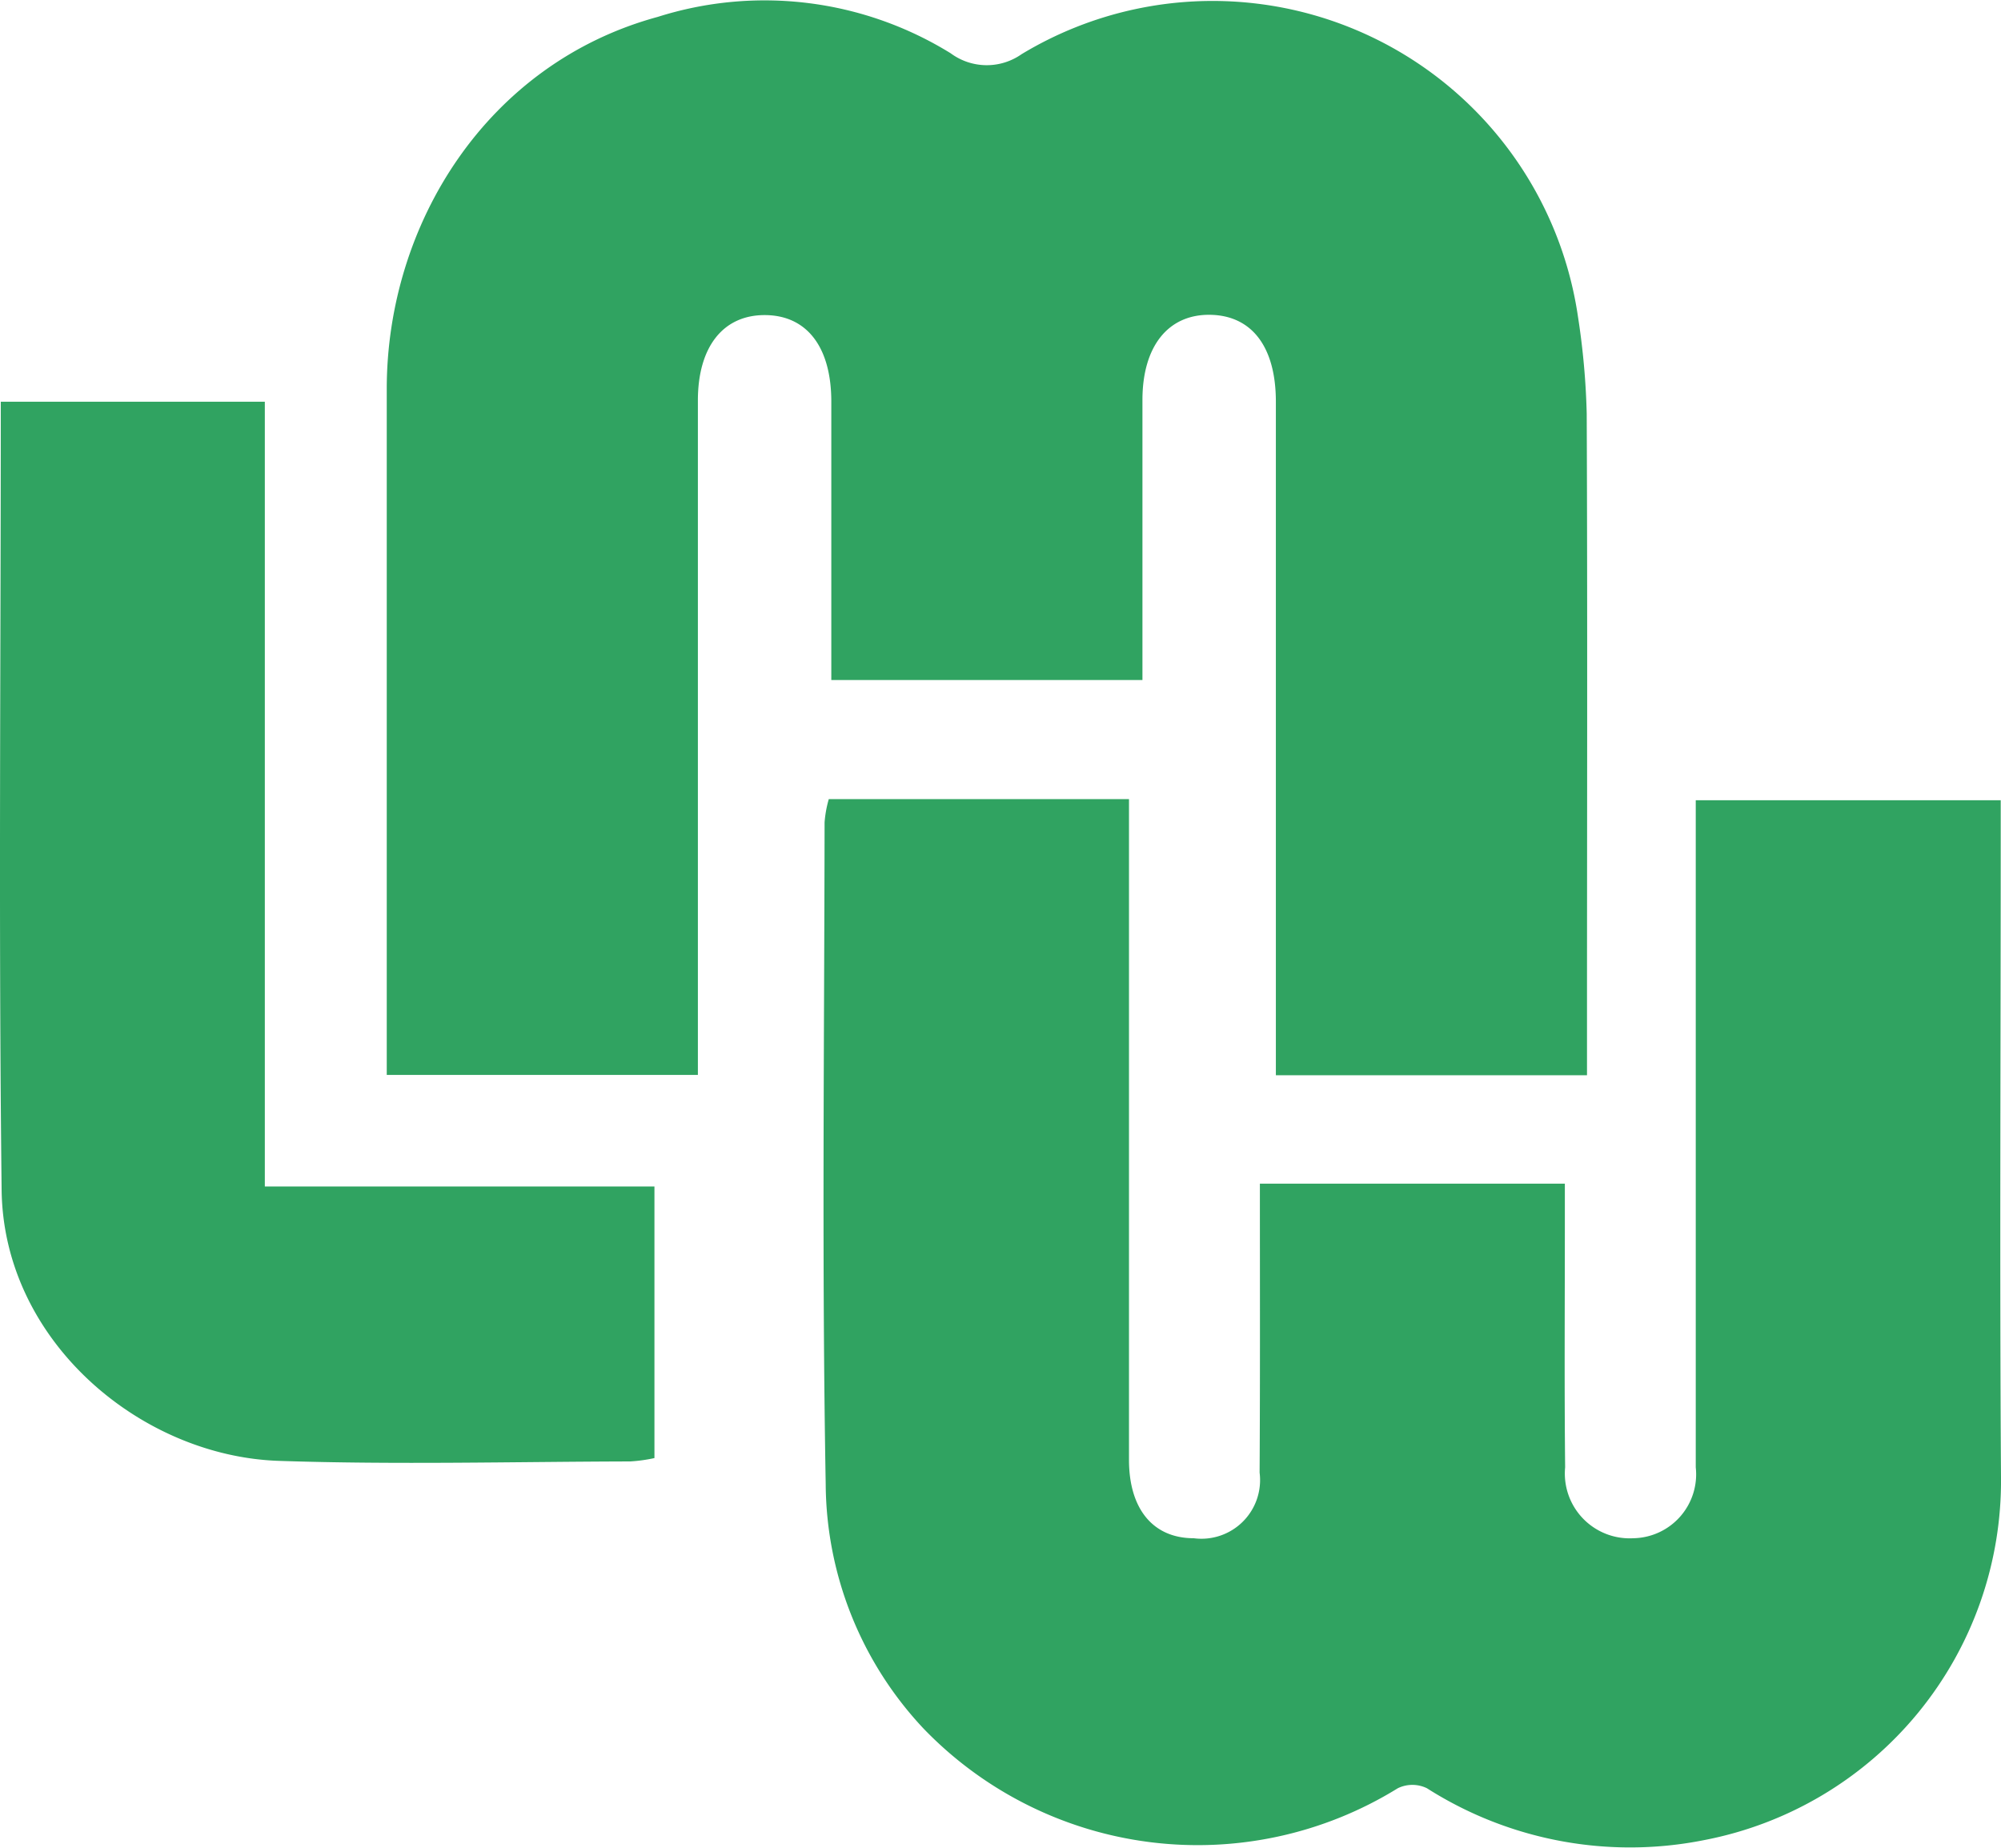
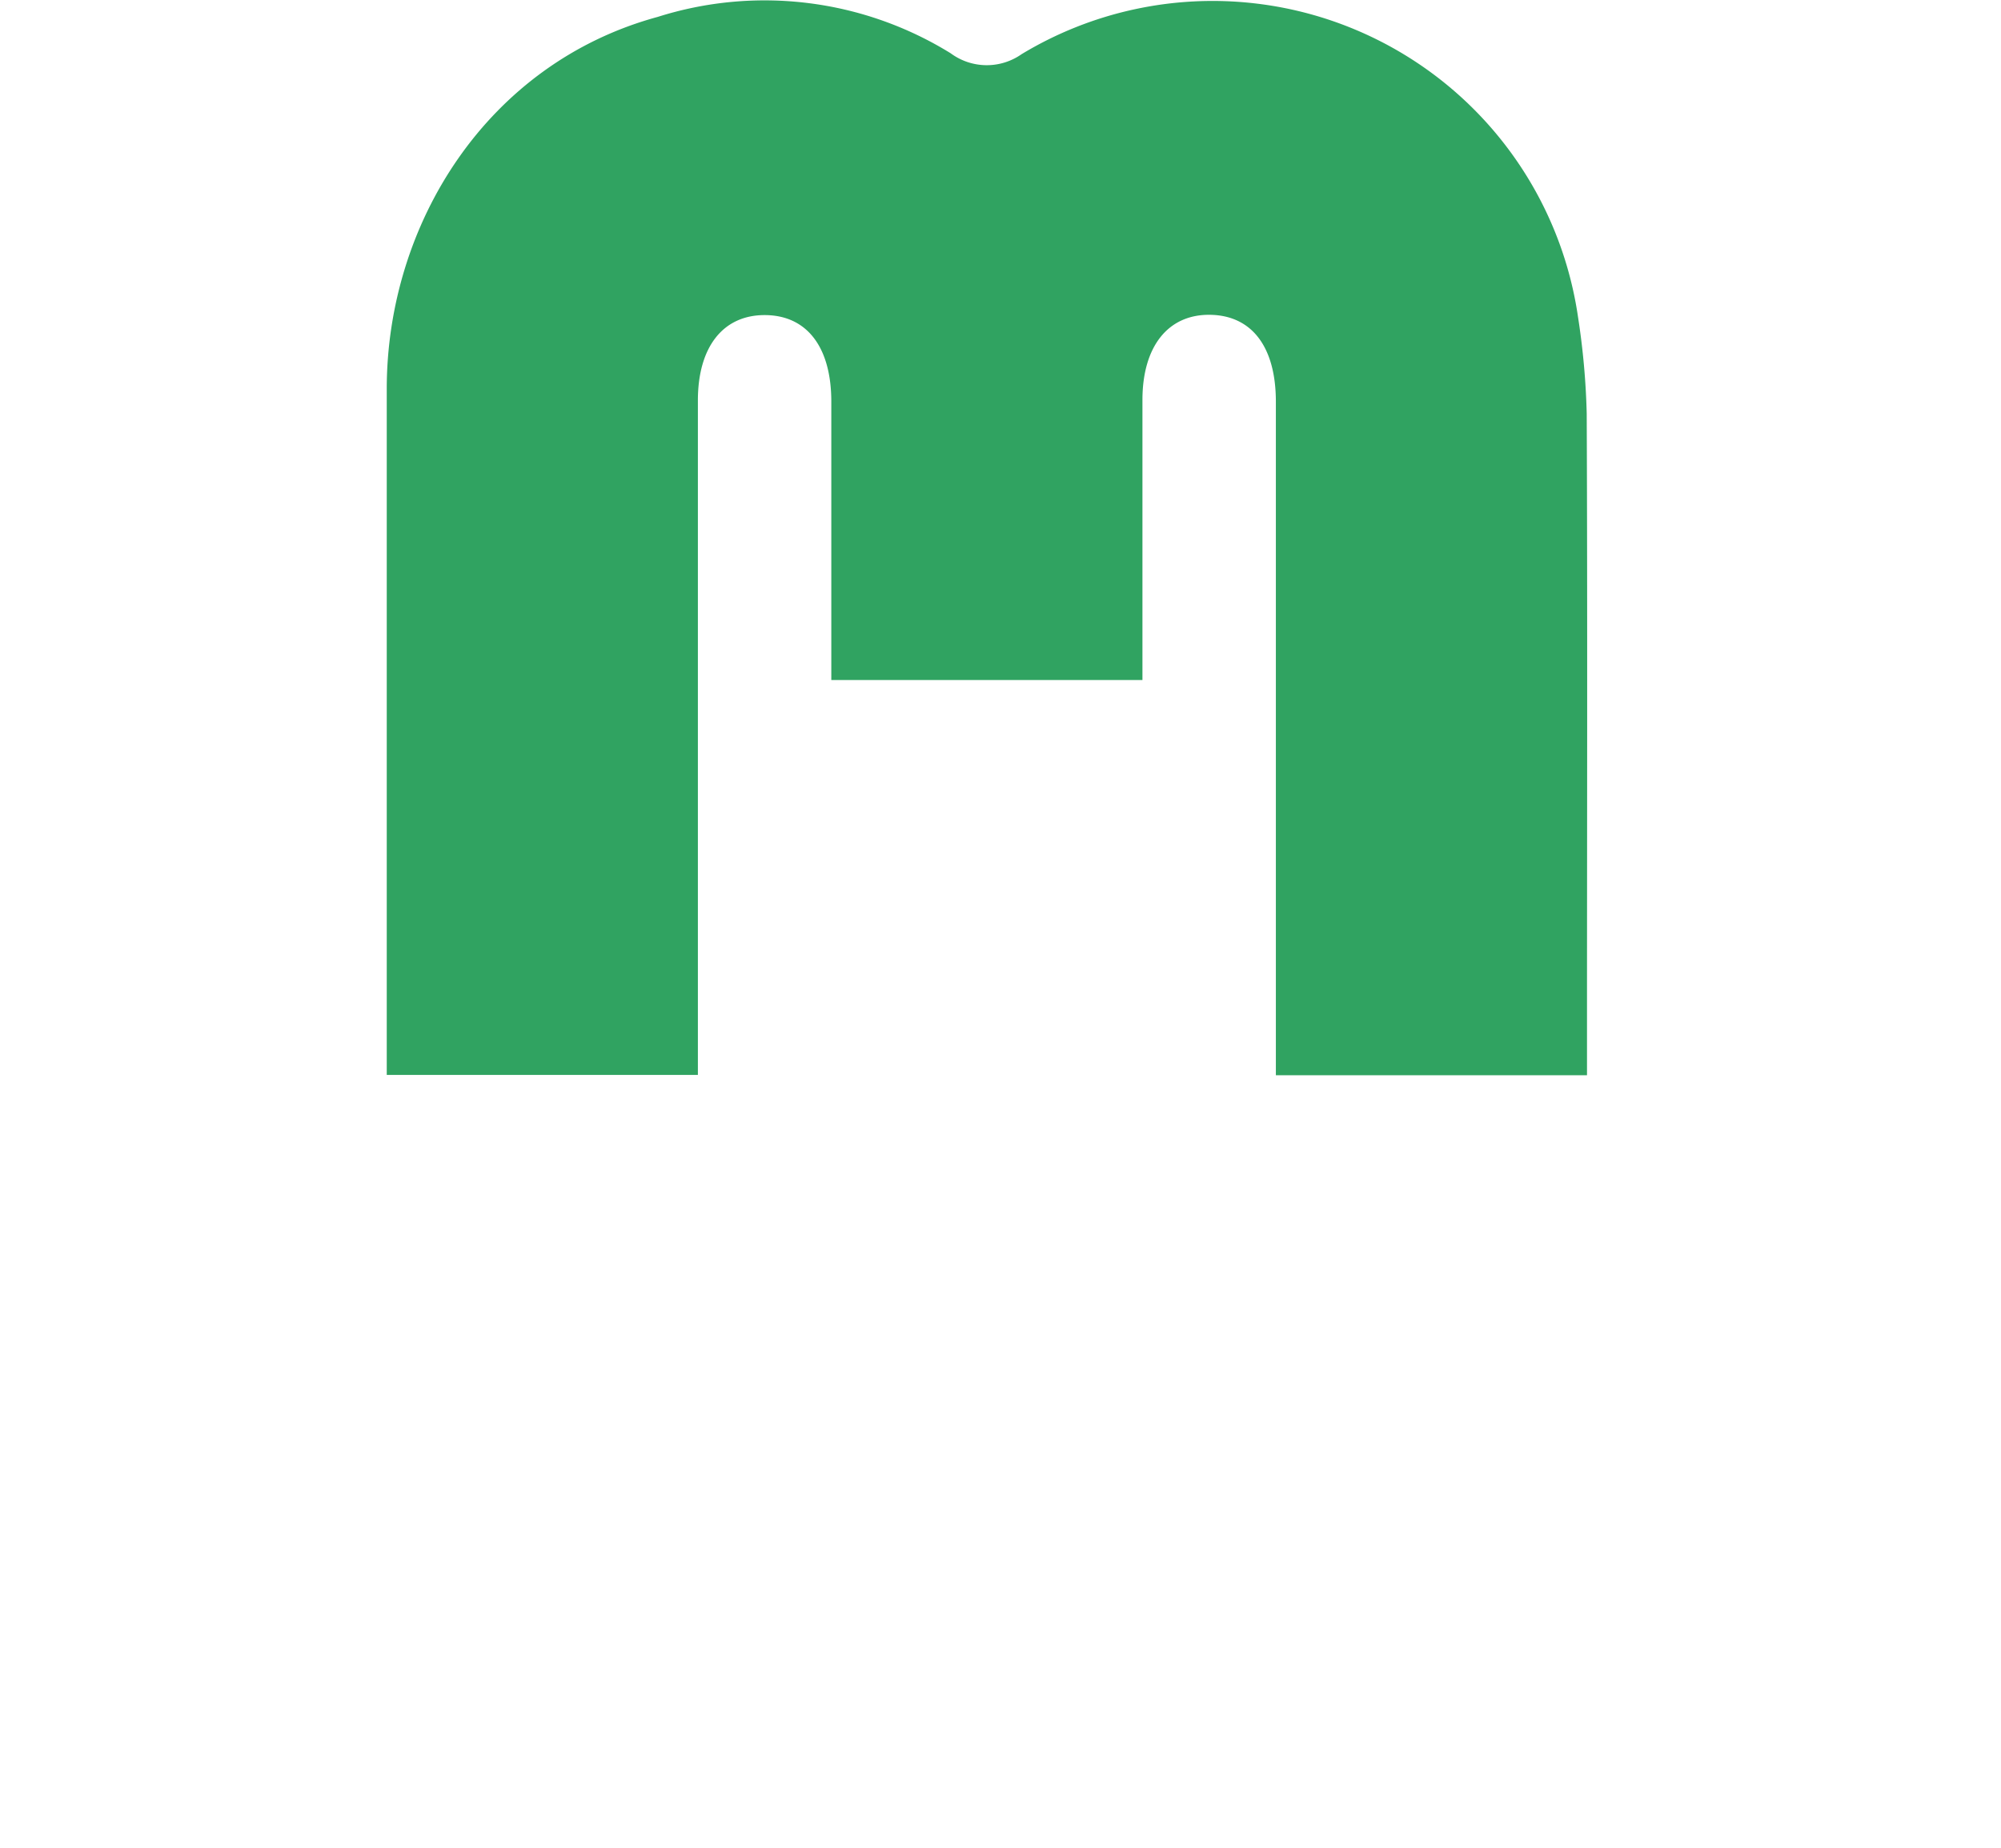
<svg xmlns="http://www.w3.org/2000/svg" width="71.388" height="65.92" viewBox="0 0 71.388 65.92">
  <g id="logo-icon" transform="translate(0 0)">
-     <path id="Path_38" data-name="Path 38" d="M216.63,164.71h10.71v23.57c0,1.77.87,2.8,2.31,2.8a2.092,2.092,0,0,0,2.35-2.34c.02-3.41.01-6.81.01-10.31h10.88v1.42c0,2.9-.02,5.8.01,8.7a2.312,2.312,0,0,0,2.43,2.53,2.28,2.28,0,0,0,2.23-2.53v-23.8h10.88v1.62c0,7.51-.04,15.01.01,22.52a13.052,13.052,0,0,1-10.59,12.96,13.489,13.489,0,0,1-9.89-1.85,1.187,1.187,0,0,0-1.04,0A13.576,13.576,0,0,1,220,197.86a12.848,12.848,0,0,1-3.48-8.71c-.14-7.87-.05-15.74-.04-23.61a4.024,4.024,0,0,1,.15-.83" transform="translate(-187.062 -136.198)" fill="#30a361" />
    <path id="Path_39" data-name="Path 39" d="M243.68,174.56h-11.1V150.53c0-1.96-.86-3.08-2.35-3.1s-2.41,1.12-2.41,3.04v9.99h-11.1v-9.93c0-1.95-.87-3.08-2.36-3.09s-2.4,1.12-2.4,3.05v24.06h-11.1v-1.78q0-11.355,0-22.72c.01-5.86,3.57-11.59,9.67-13.25a12.621,12.621,0,0,1,10.45,1.3,2.162,2.162,0,0,0,2.53.03,13.175,13.175,0,0,1,19.85,9.38,26.638,26.638,0,0,1,.31,3.45c.03,7.25.01,14.51.01,21.76,0,.57,0,1.15,0,1.84" transform="translate(-187.062 -136.198)" fill="#30a361" />
-     <path id="Path_40" data-name="Path 40" d="M196.51,178.53h13.9v9.69a5.536,5.536,0,0,1-.87.12c-4.17.01-8.35.12-12.52-.02-4.94-.16-9.84-4.28-9.9-9.67-.11-9.33-.03-18.67-.03-28.12h9.42Z" transform="translate(-187.062 -136.198)" fill="#30a361" />
  </g>
</svg>